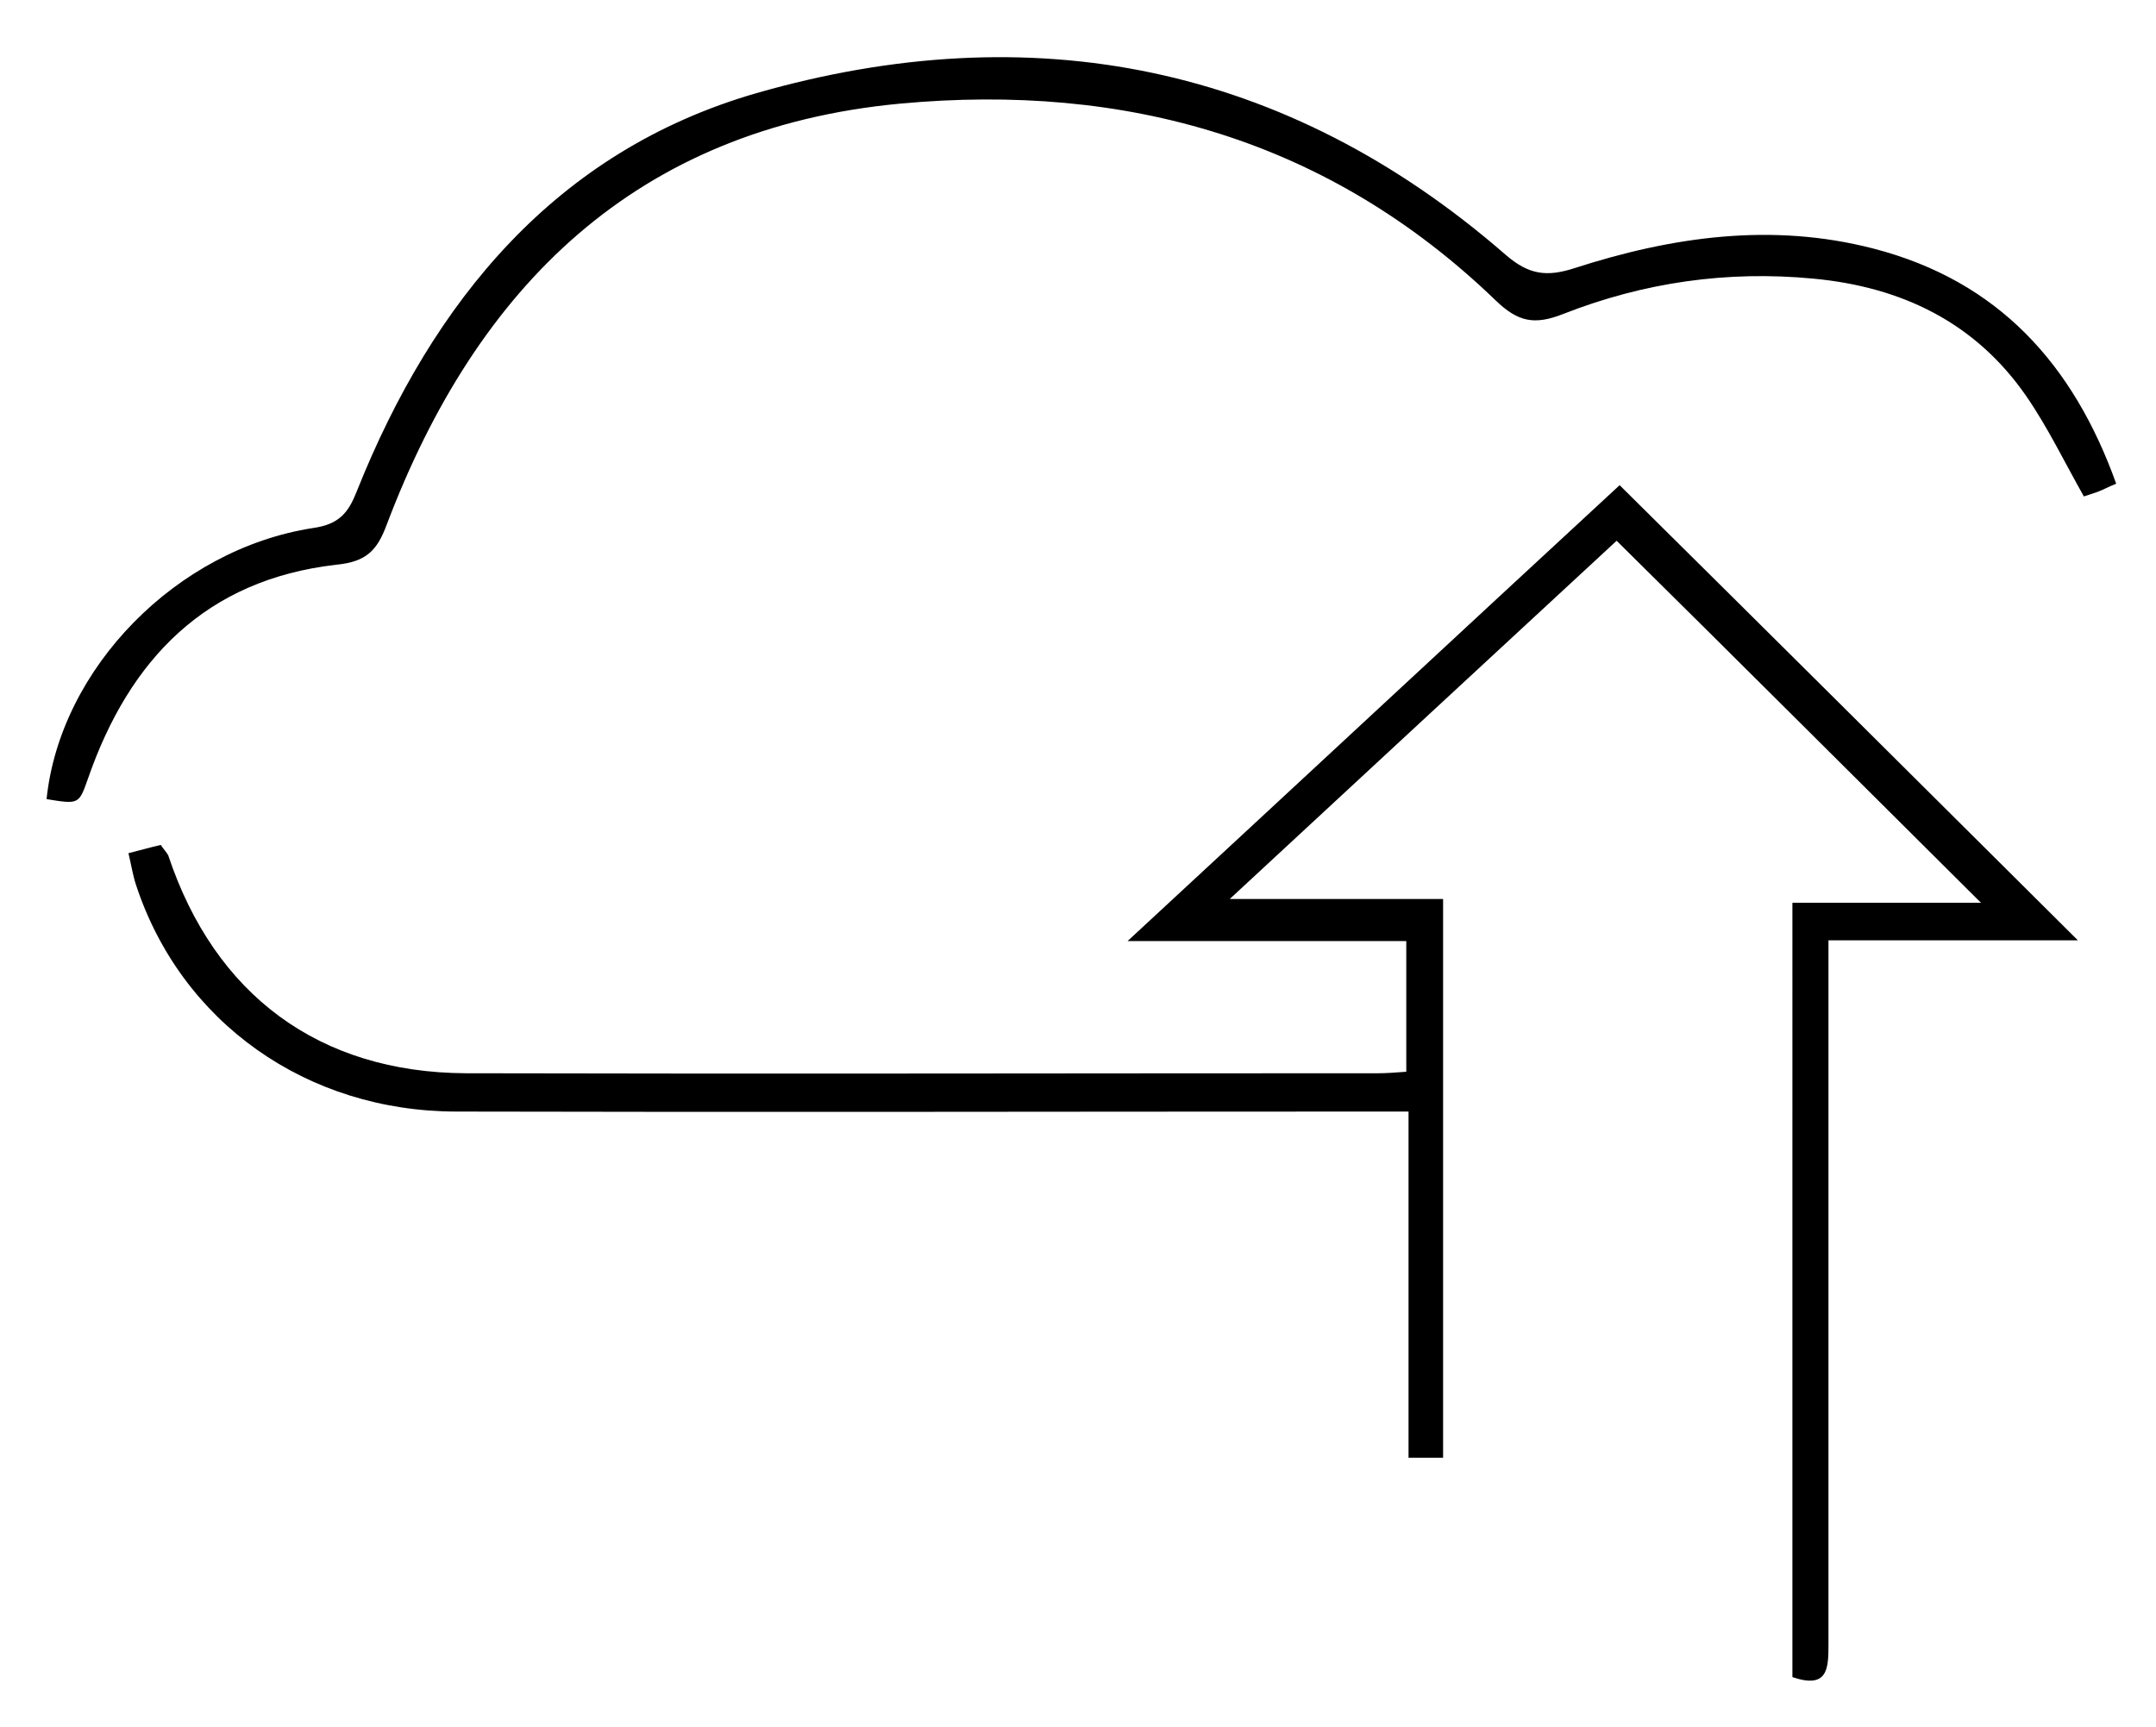
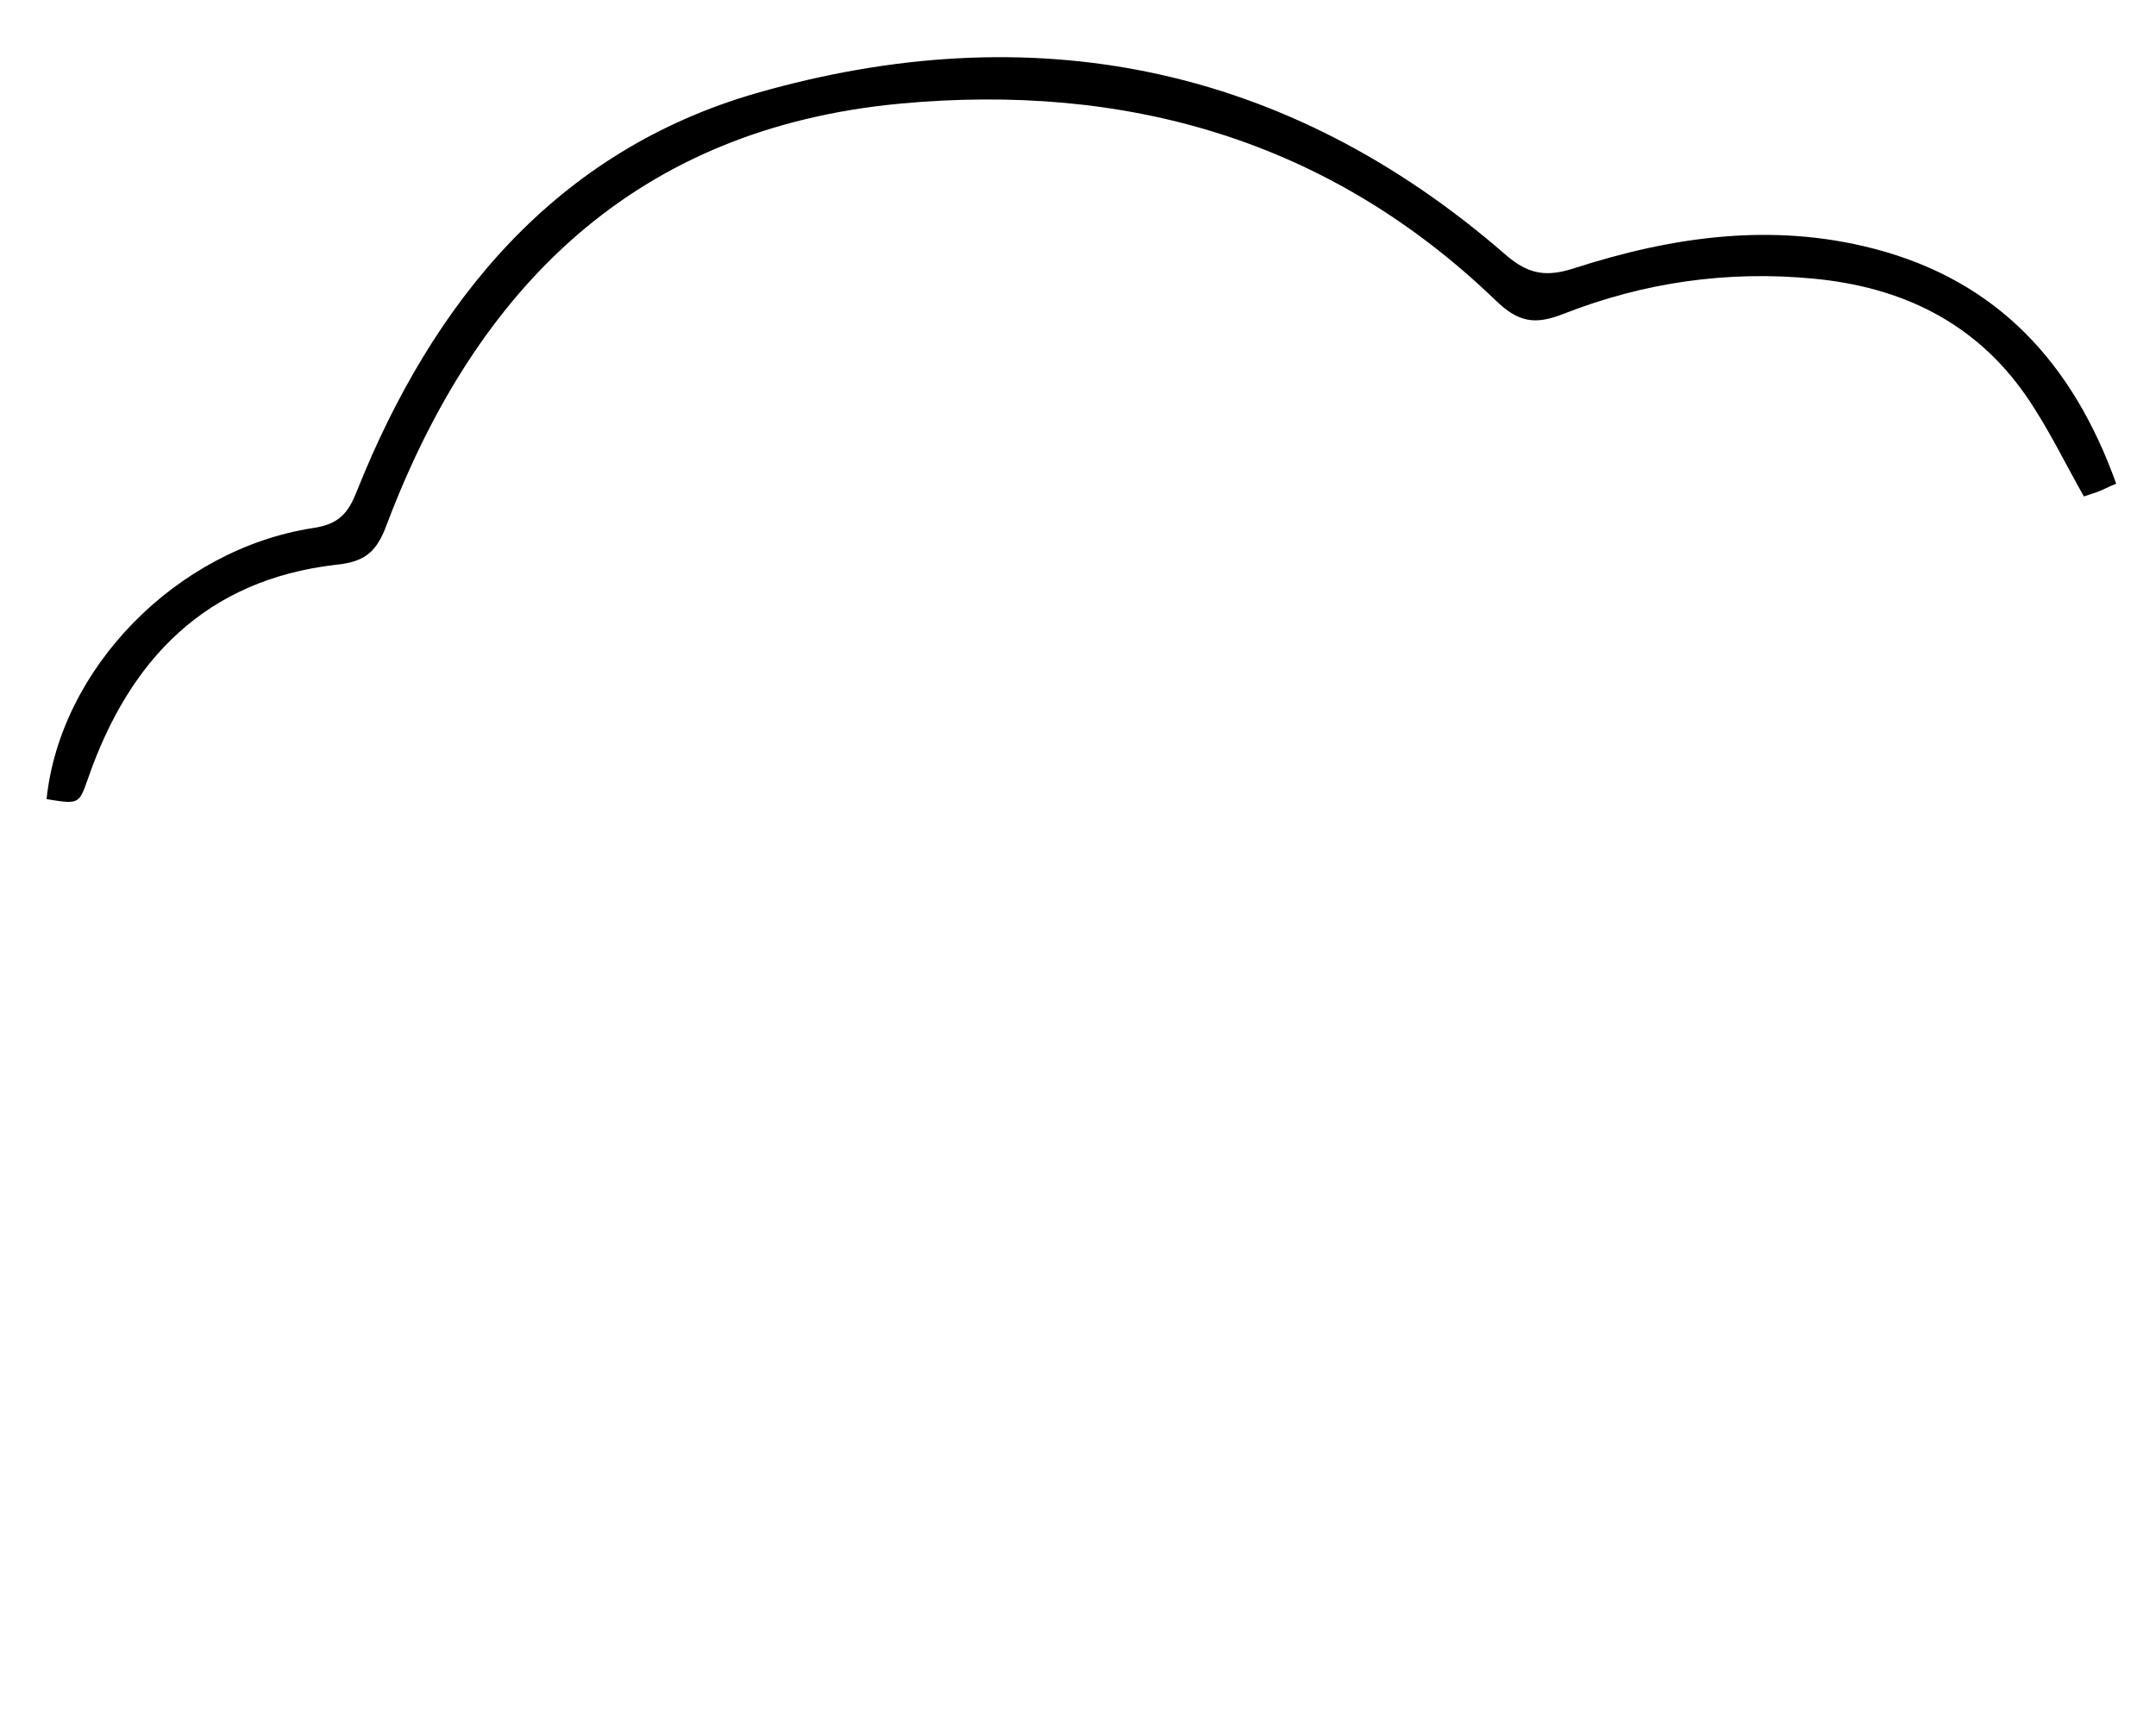
<svg xmlns="http://www.w3.org/2000/svg" id="Layer_1" x="0px" y="0px" viewBox="0 0 287 230" style="enable-background:new 0 0 287 230;" xml:space="preserve">
  <g>
-     <path d="M238.6,120.2c8.7,0,17.1,0,25.1,0c-16.1-16-32-31.9-48.5-48.2C199,87,181.7,103,163.7,119.7c9.9,0,18.9,0,28.4,0   c0,25,0,49.5,0,74.4c-1.4,0-2.8,0-4.6,0c0-15.3,0-30.4,0-46.1c-2.4,0-4.3,0-6.2,0c-40.2,0-80.3,0.1-120.5,0   c-20,0-36.7-11.9-42.7-30.2c-0.4-1.2-0.6-2.5-1-4.2c1.6-0.4,3-0.8,4.3-1.1c0.4,0.6,0.8,1,1,1.4c6.2,18.6,20.1,28.9,39.6,29   c40.5,0.1,81,0,121.5,0c1.1,0,2.3-0.1,3.7-0.2c0-5.8,0-11.4,0-17.4c-11.9,0-23.7,0-37.1,0c22.8-21.1,44.4-41.2,65.5-60.7   c20.4,20.2,40.6,40.3,61,60.6c-10.6,0-21.5,0-33.2,0c0,2.5,0,4.4,0,6.3c0,29.2,0,58.3,0,87.5c0,3.2-0.1,5.9-4.8,4.3   C238.6,189.1,238.6,154.9,238.6,120.2z" />
    <path d="M6.2,106.4C8,89,23.5,73.1,41.7,70.3c3.5-0.5,4.7-2.1,5.8-4.9c10.1-25.3,26.5-45.3,53.2-53c36.6-10.5,70.5-3.9,99.7,21.5   c3.1,2.7,5.5,3,9.2,1.8c13-4.2,26.3-6.1,39.8-2.6c16.6,4.3,26.6,15.4,32.3,31.3c-1,0.4-1.7,0.8-2.5,1.1c-0.6,0.2-1.2,0.4-1.8,0.6   c-2.6-4.6-4.8-9.2-7.7-13.4c-6.8-9.8-16.6-14.5-28.3-15.6c-11.5-1.1-22.6,0.5-33.3,4.7c-3.8,1.5-6,1.1-9-1.8   c-22.2-21.4-49.2-29-79.3-26.2c-35.1,3.3-56.3,24.3-68.3,56c-1.3,3.5-2.7,5-6.8,5.4c-17.3,2-27.5,12.6-33,28.5   C10.5,107.1,10.5,107.1,6.2,106.4z" />
  </g>
</svg>